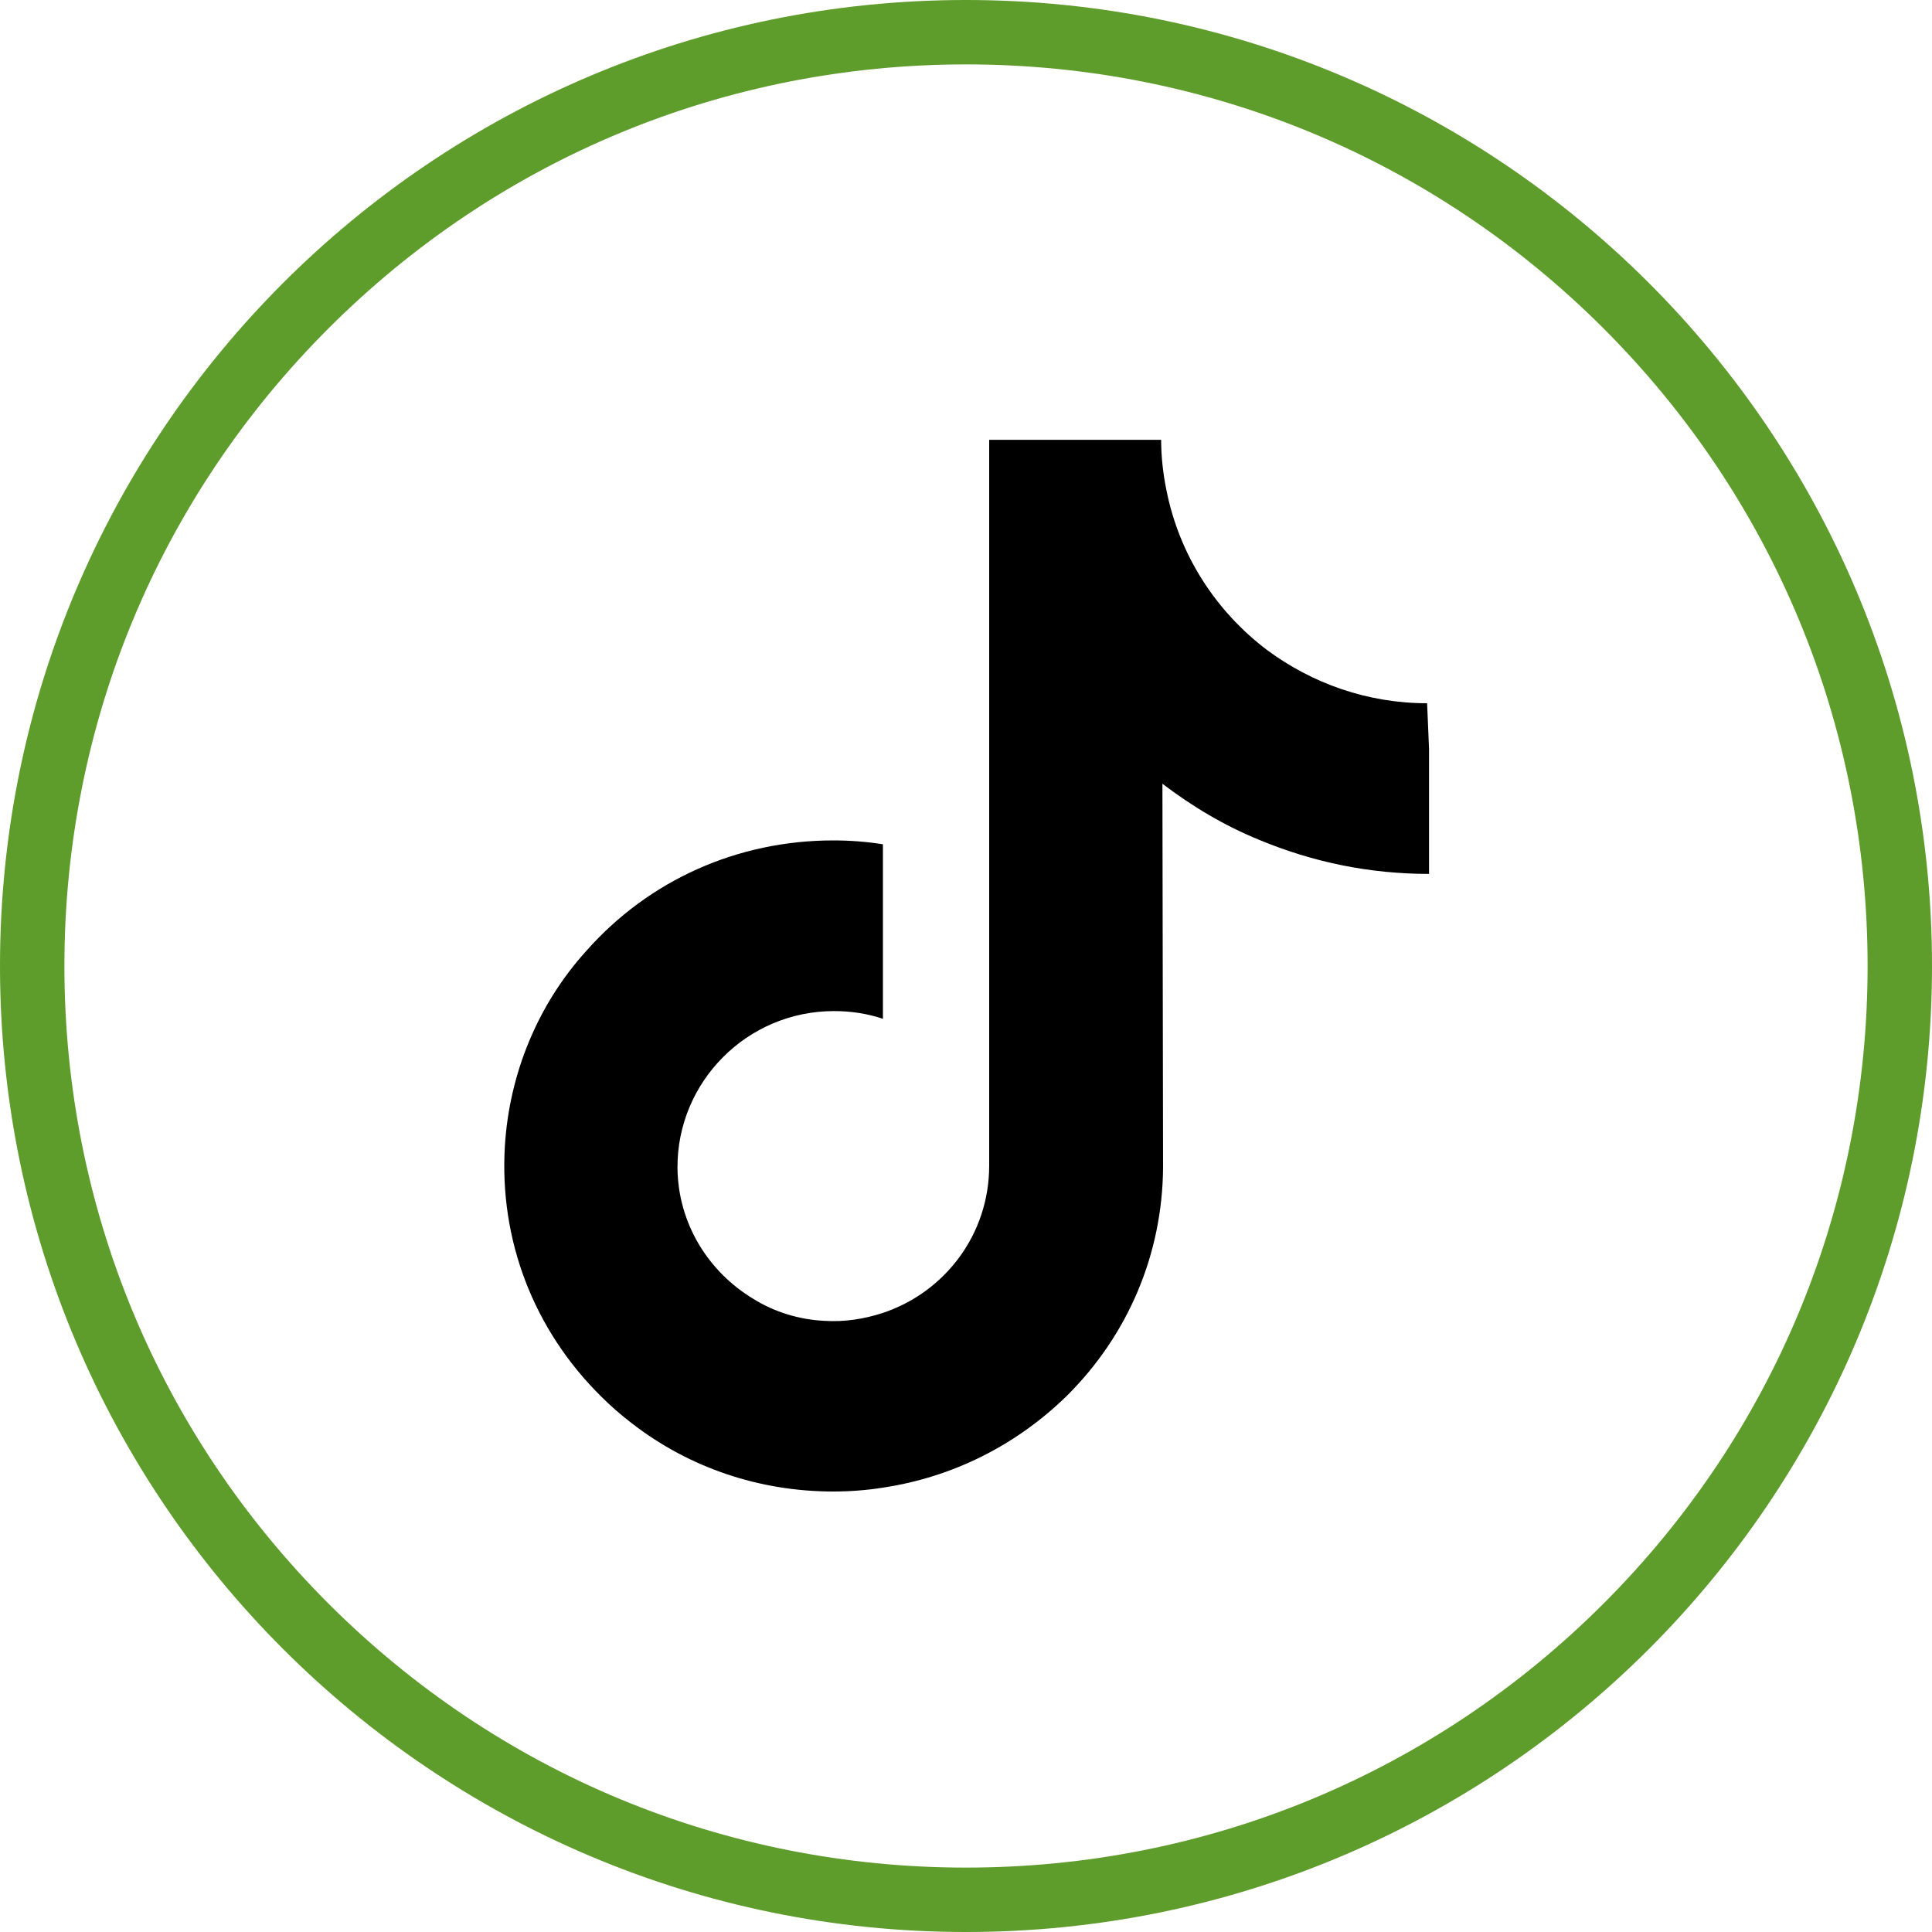
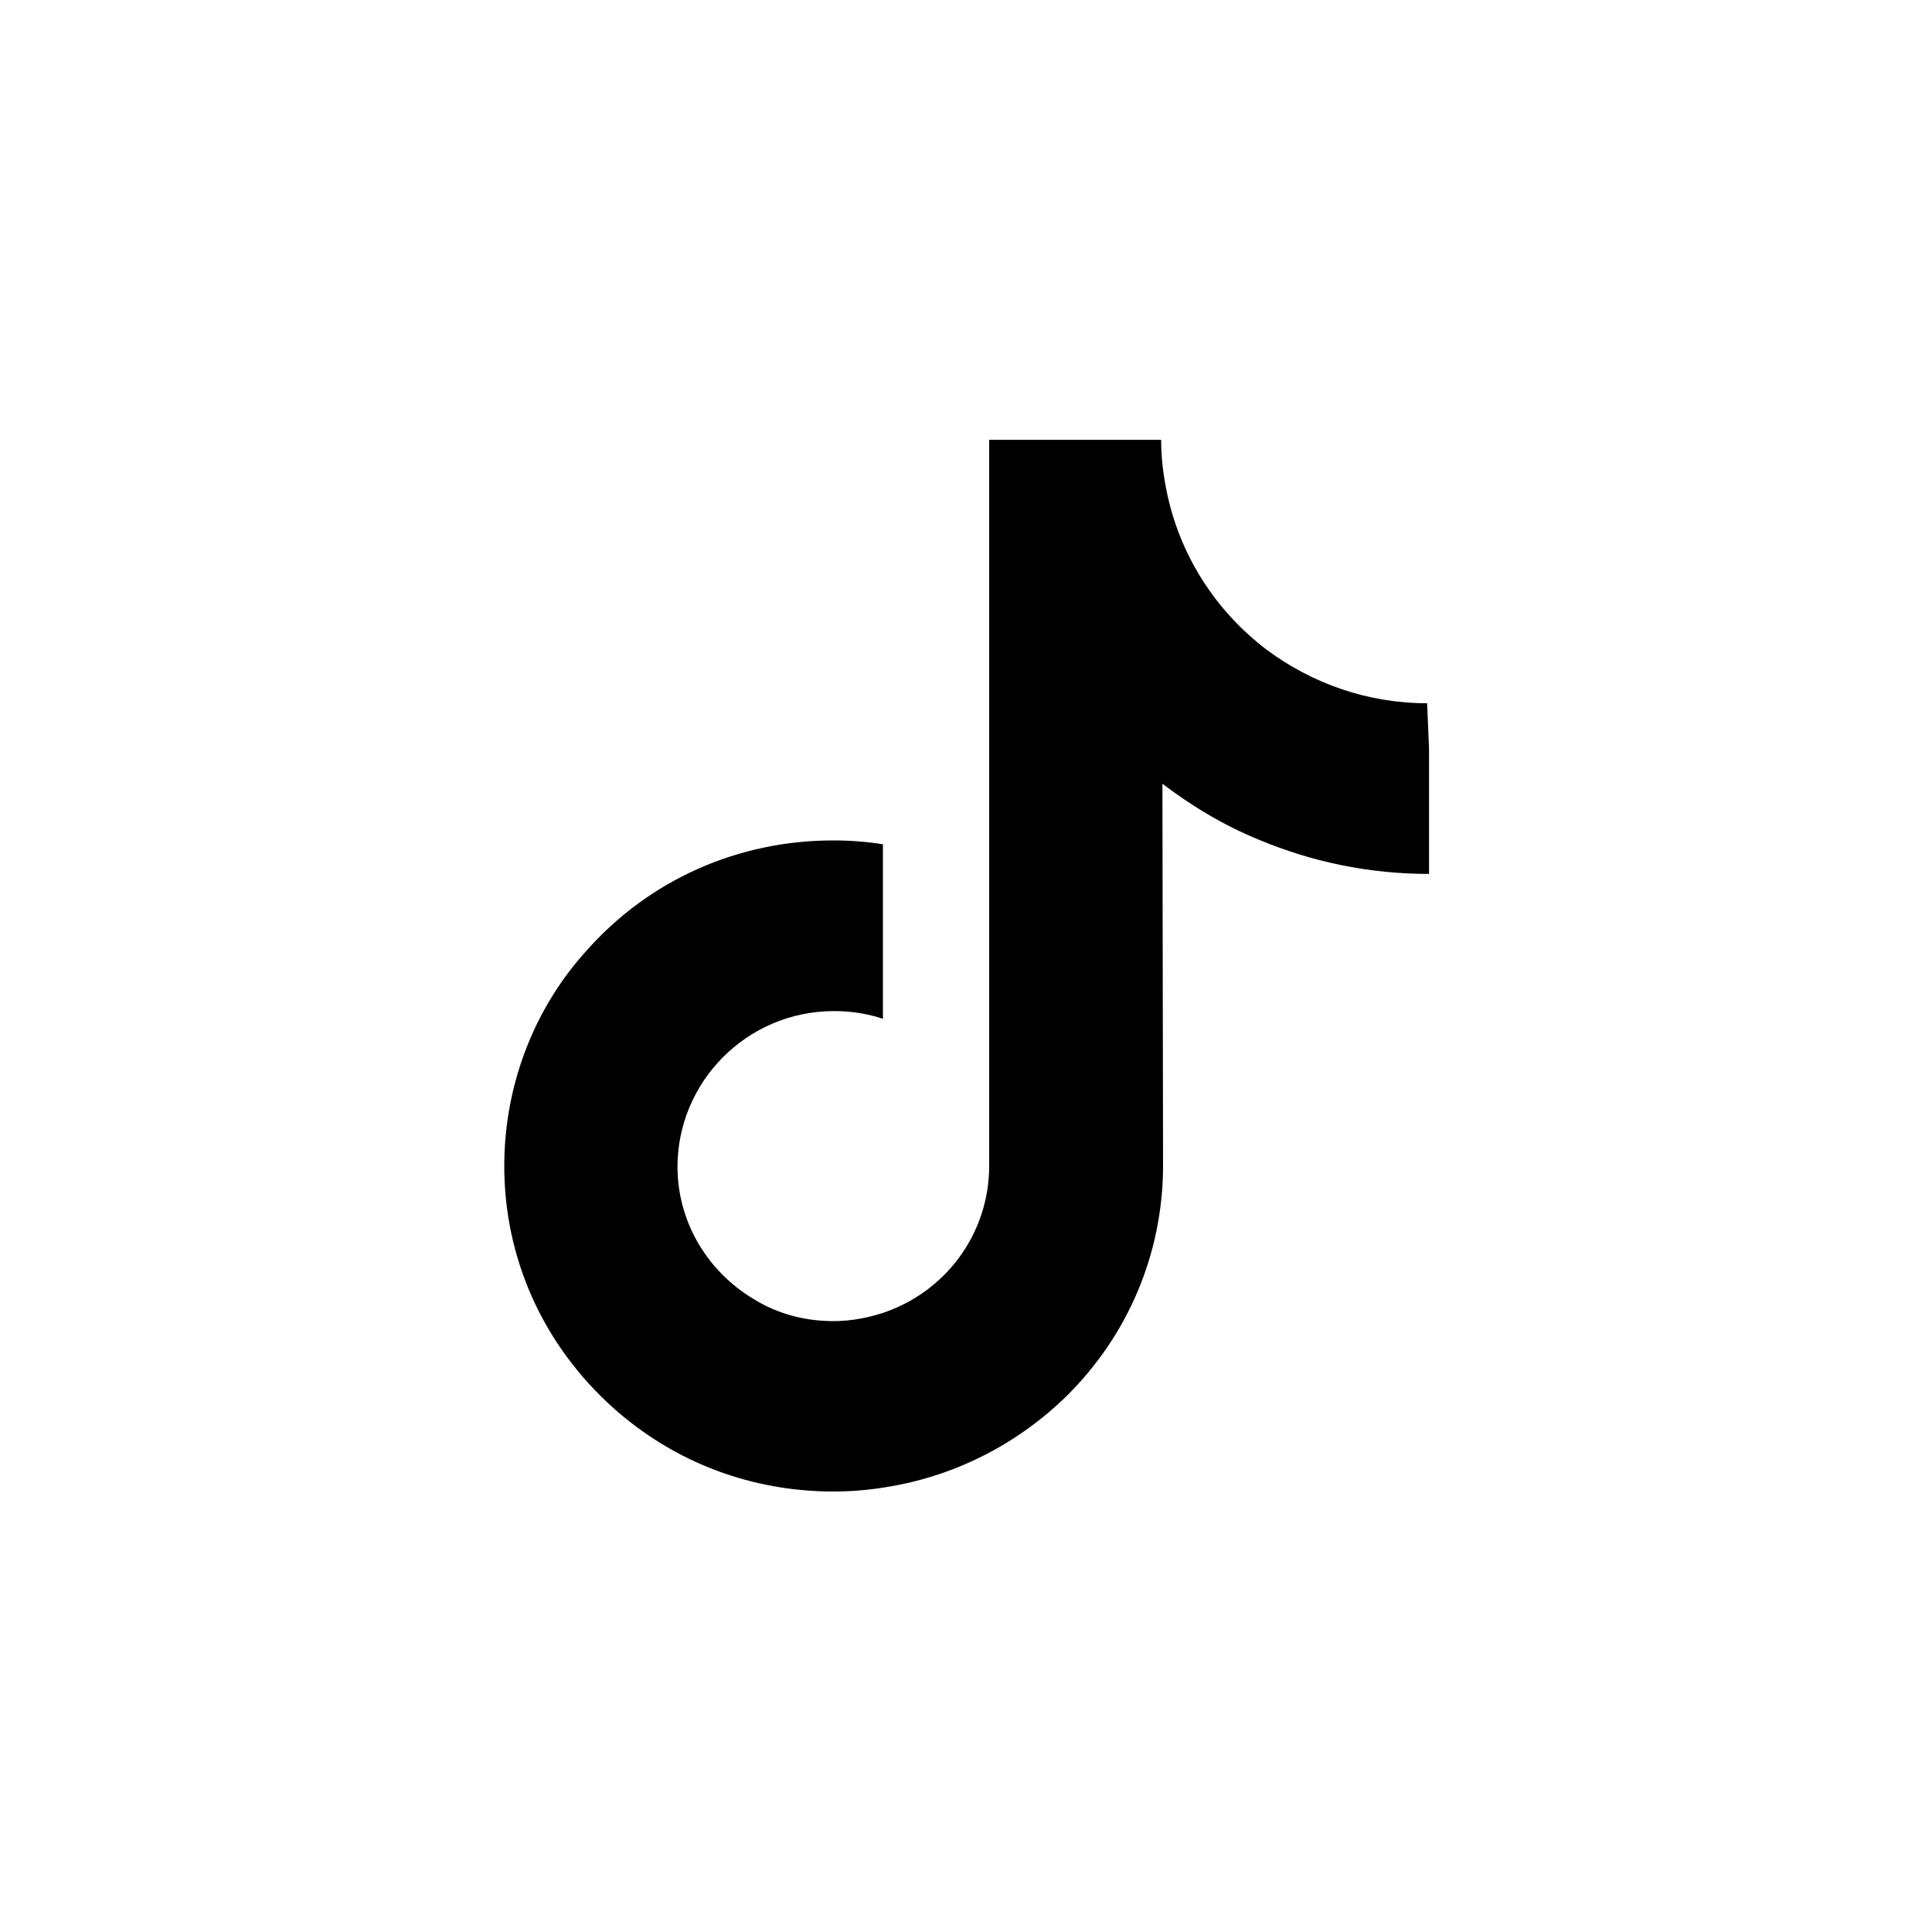
<svg xmlns="http://www.w3.org/2000/svg" version="1.1" id="Layer_1" x="0px" y="0px" viewBox="0 0 300 300" style="enable-background:new 0 0 300 300;" xml:space="preserve">
  <style type="text/css">
	.st0{fill:#5E9C2B;}
</style>
  <g>
-     <path class="st0" d="M150,10c37.4,0,72.6,14.6,99,41s41,61.6,41,99s-14.6,72.6-41,99s-61.6,41-99,41s-72.6-14.6-99-41   s-41-61.6-41-99s14.6-72.6,41-99S112.6,10,150,10 M150,0C67.2,0,0,67.2,0,150s67.2,150,150,150s150-67.2,150-150S232.8,0,150,0   L150,0z" />
-   </g>
+     </g>
  <g>
    <path d="M221.6,109.2c-9.3,0-17.9-3.1-24.9-8.3c-7.9-6-13.6-14.7-15.6-24.9c-0.5-2.5-0.8-5.1-0.8-7.7h-26.7v72.8l0,39.9   c0,10.7-6.9,19.7-16.6,22.9c-2.8,0.9-5.8,1.4-9,1.2c-4-0.2-7.8-1.4-11-3.4c-7-4.2-11.7-11.7-11.8-20.3C105.1,168,116,157,129.5,157   c2.7,0,5.2,0.4,7.6,1.2v-19.9v-7.2c-2.5-0.4-5.1-0.6-7.7-0.6c-14.8,0-28.6,6.1-38.4,17.2c-7.5,8.3-11.9,19-12.6,30.2   c-0.9,14.7,4.5,28.6,14.9,38.9c1.5,1.5,3.1,2.9,4.8,4.2c8.9,6.9,19.8,10.6,31.3,10.6c2.6,0,5.2-0.2,7.7-0.6   c10.7-1.6,20.6-6.5,28.5-14.2c9.6-9.5,14.9-22.1,15-35.5l-0.1-59.6c4.6,3.5,9.6,6.5,15,8.7c8.4,3.5,17.2,5.3,26.4,5.3v-19.4   L221.6,109.2C221.7,109.2,221.7,109.2,221.6,109.2L221.6,109.2z" />
  </g>
</svg>